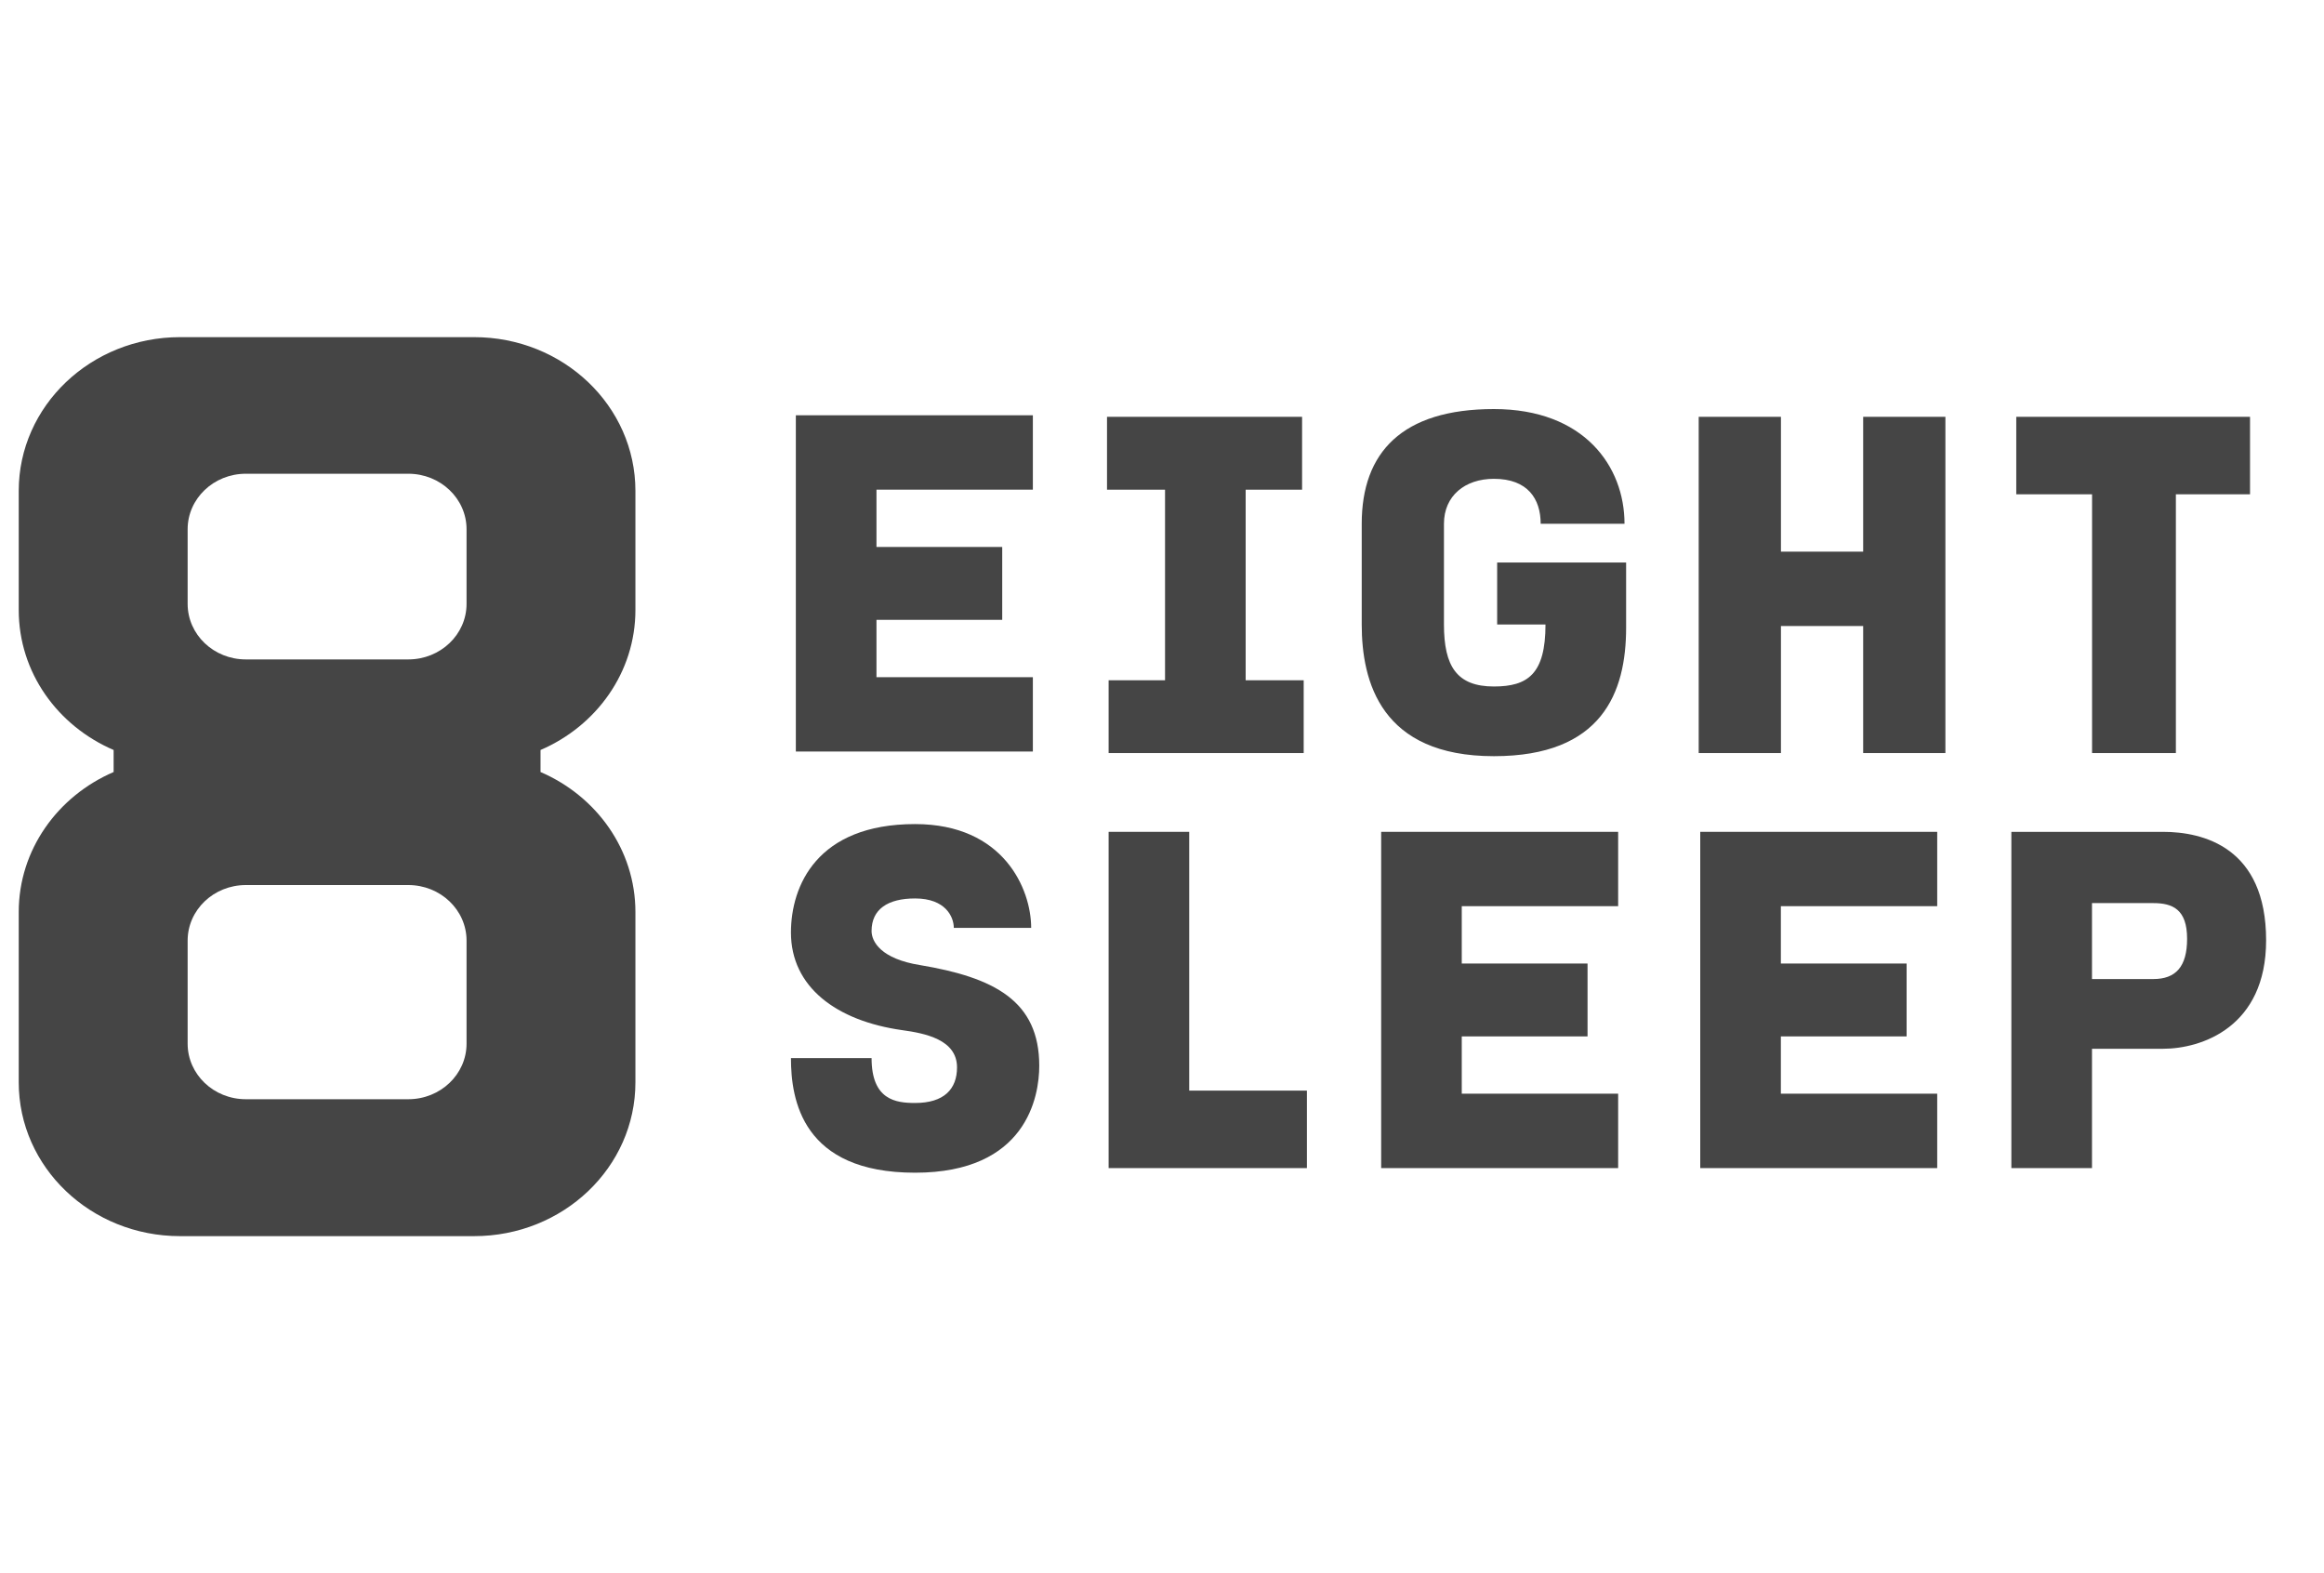
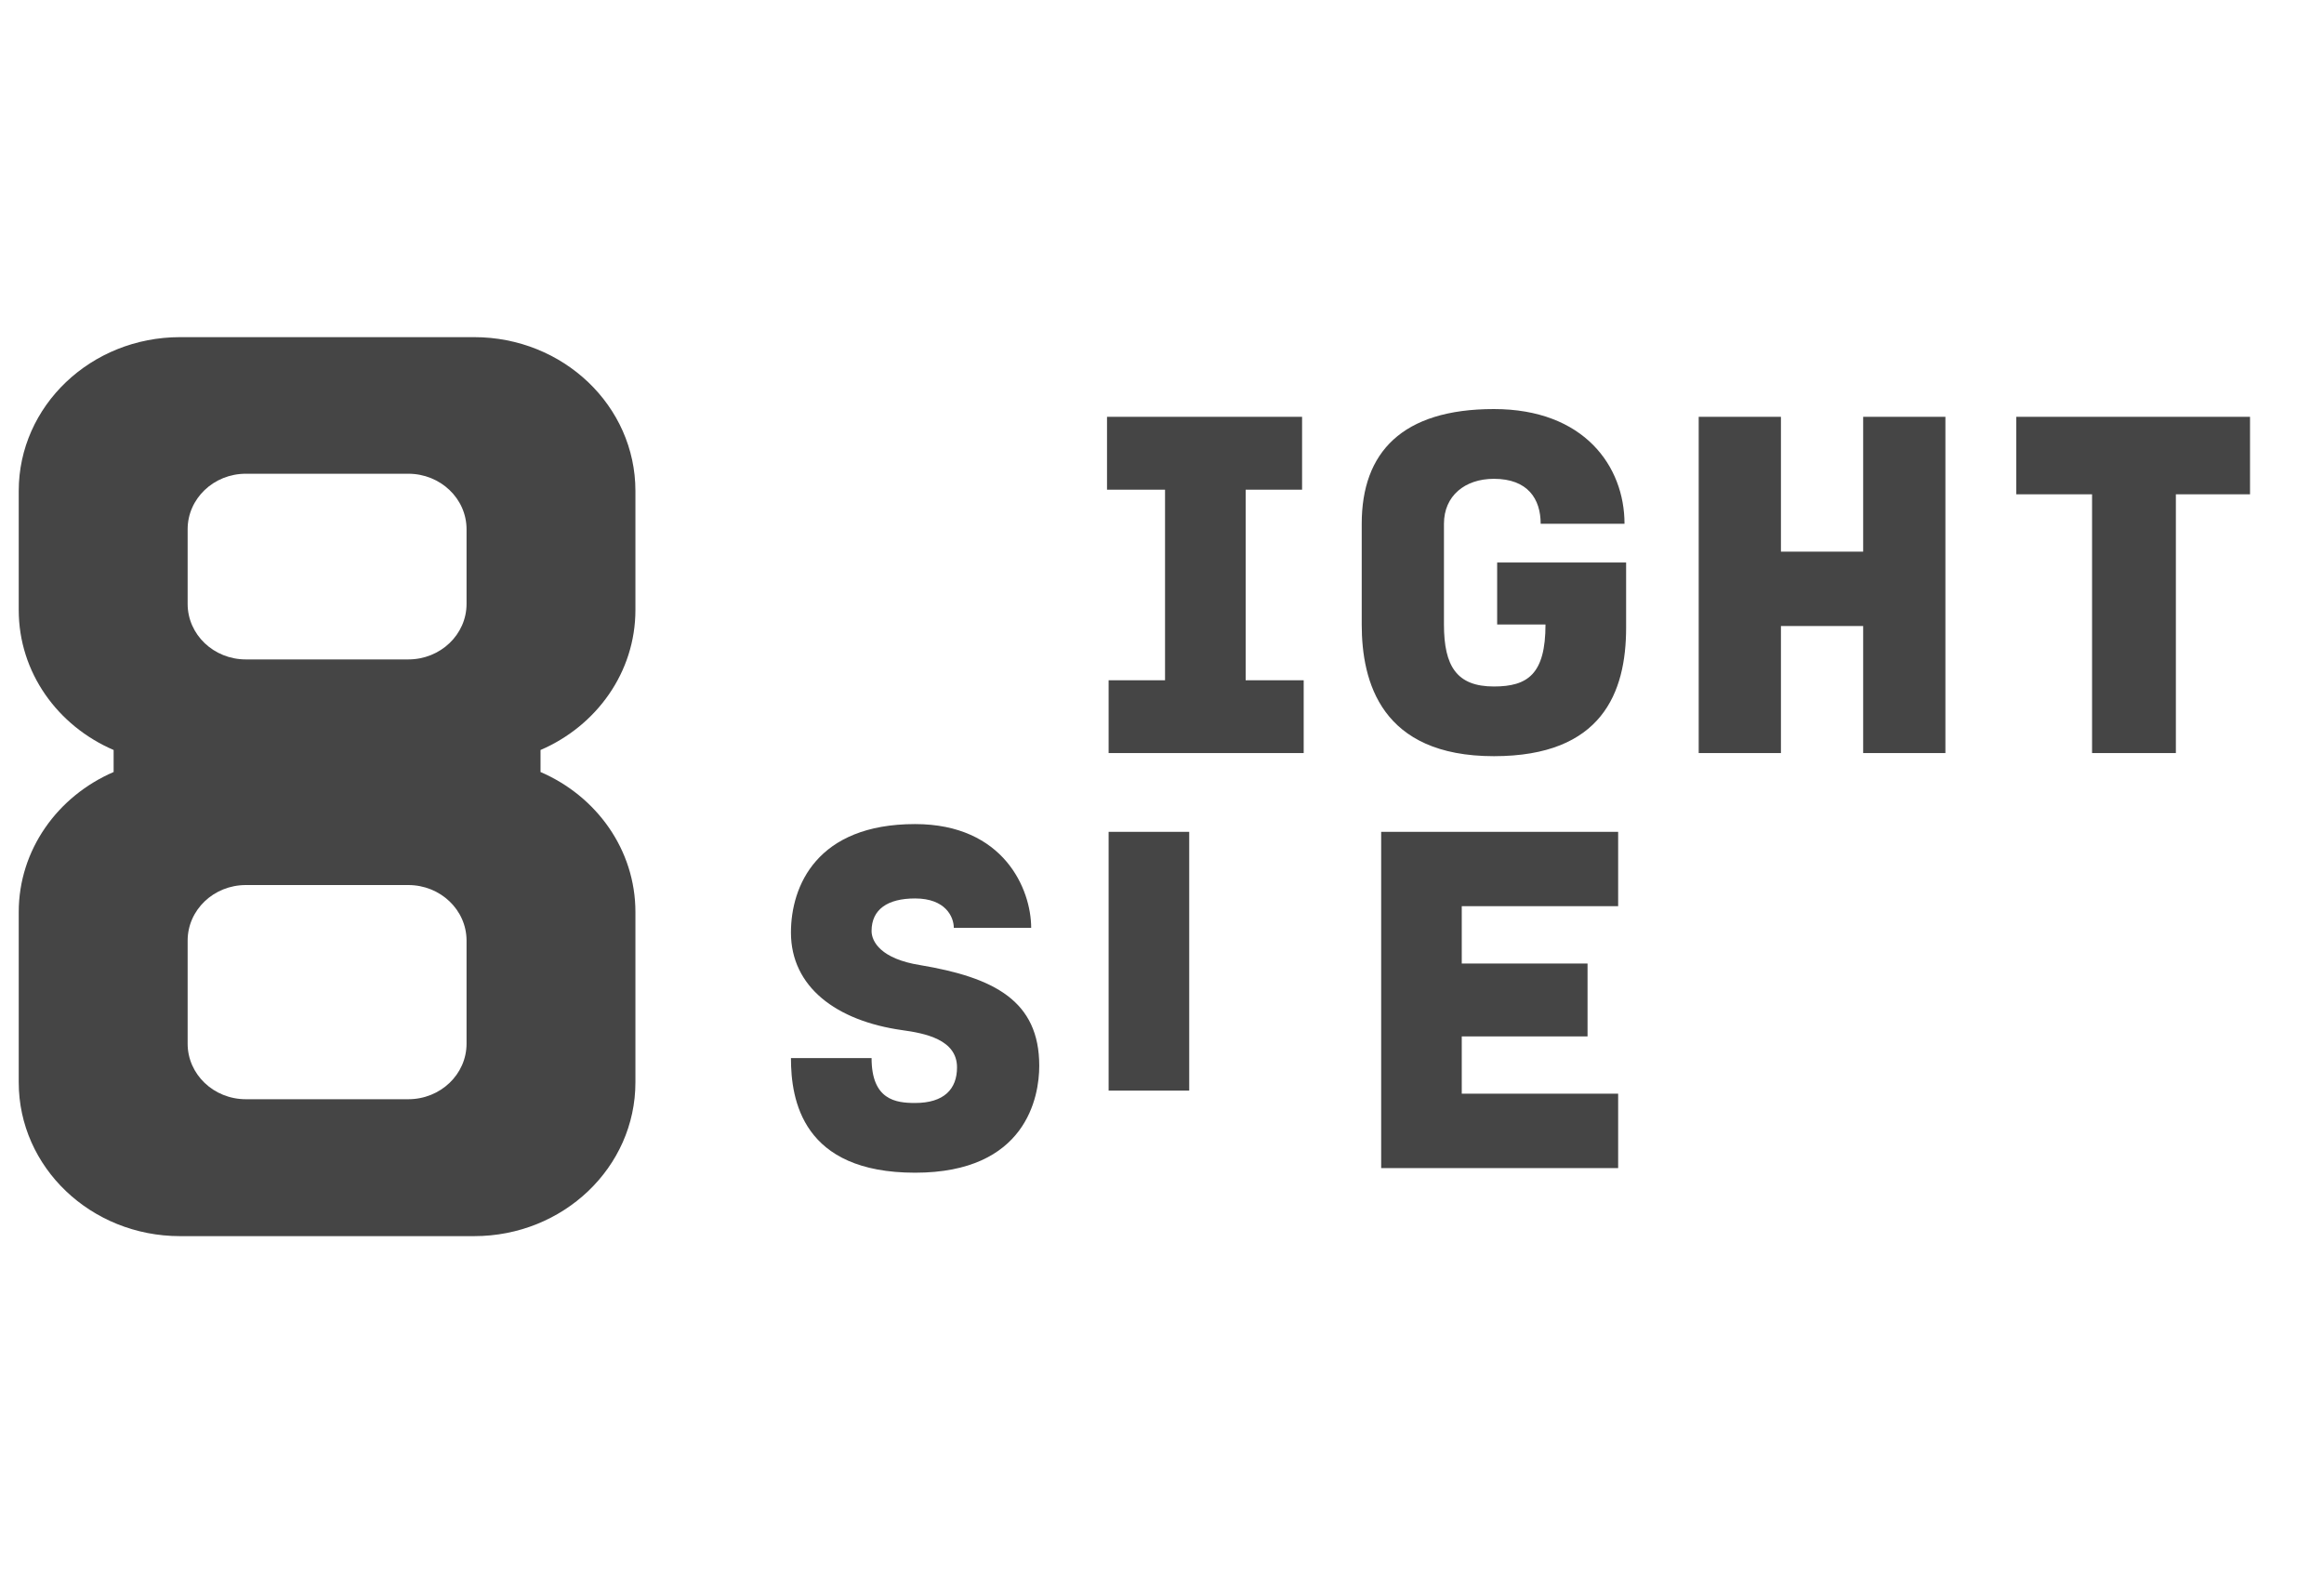
<svg xmlns="http://www.w3.org/2000/svg" width="65" height="44" viewBox="0 0 65 44" fill="none">
  <g clip-path="url(#clip0_5138_3643)">
    <path fill-rule="evenodd" clip-rule="evenodd" d="M17.772 17.059V13.729C17.772 11.353 15.754 9.429 13.261 9.429H5.036C2.543 9.429 0.524 11.353 0.524 13.729V17.059C0.524 18.81 1.614 20.302 3.178 20.975V21.591C1.614 22.265 0.524 23.765 0.524 25.507V30.27C0.524 32.647 2.543 34.571 5.036 34.571H13.261C15.754 34.571 17.772 32.647 17.772 30.27V25.507C17.772 23.765 16.683 22.265 15.118 21.591V20.975C16.683 20.302 17.772 18.801 17.772 17.059ZM13.049 29.188C13.049 30.046 12.319 30.742 11.42 30.742H6.876C5.977 30.742 5.248 30.046 5.248 29.188V26.306C5.248 25.448 5.977 24.752 6.876 24.752H11.42C12.319 24.752 13.049 25.448 13.049 26.306V29.188ZM5.248 14.802C5.248 13.944 5.977 13.249 6.876 13.249H11.42C12.319 13.249 13.049 13.944 13.049 14.802V16.888C13.049 17.747 12.319 18.442 11.42 18.442H6.876C5.977 18.442 5.248 17.747 5.248 16.888V14.802Z" fill="#454545" />
    <path d="M38.63 32.668H45.258V30.587H40.884V28.985H44.402V26.947H40.884V25.343H45.258V23.264H38.63V32.668Z" fill="#454545" />
    <path d="M49.811 15.428H52.111V11.657H54.411V21.061H52.111V17.508H49.811V21.061H47.511V11.657H49.811V15.428Z" fill="#454545" />
-     <path d="M47.554 32.668H54.182V30.587H49.809V28.985H53.326V26.947H49.809V25.343H54.182V23.264H47.554V32.668Z" fill="#454545" />
-     <path fill-rule="evenodd" clip-rule="evenodd" d="M56.256 23.264H60.495C61.623 23.264 63.381 23.697 63.381 26.298C63.381 28.724 61.577 29.331 60.495 29.331H58.511V32.668H56.256V23.264ZM58.511 27.381H60.225C60.856 27.381 61.171 27.034 61.171 26.254C61.171 25.43 60.766 25.257 60.225 25.257H58.511V27.381Z" fill="#454545" />
    <path d="M41.874 17.465H43.226C43.226 18.851 42.731 19.199 41.783 19.199C40.746 19.199 40.386 18.635 40.386 17.465V14.648C40.386 13.867 40.972 13.391 41.783 13.391C42.731 13.391 43.091 13.954 43.091 14.648H45.436C45.436 13.044 44.309 11.44 41.783 11.44C39.213 11.44 38.086 12.654 38.086 14.648V17.465C38.086 19.068 38.627 21.148 41.783 21.148C44.805 21.148 45.481 19.372 45.481 17.552V15.731H41.874V17.465Z" fill="#454545" />
    <path d="M24.377 26.037C24.377 26.34 24.647 26.817 25.73 26.99C27.804 27.337 29.067 27.987 29.067 29.807C29.067 30.674 28.706 32.797 25.594 32.797C22.438 32.797 22.122 30.761 22.122 29.591H24.377C24.377 30.761 25.053 30.847 25.594 30.847C26.406 30.847 26.767 30.457 26.767 29.851C26.767 29.07 25.865 28.897 25.234 28.81C23.385 28.55 22.122 27.597 22.122 26.08C22.122 24.78 22.844 23.047 25.594 23.047C28.074 23.047 28.841 24.867 28.841 25.95H26.677C26.677 25.647 26.451 25.127 25.594 25.127C24.828 25.127 24.377 25.43 24.377 26.037Z" fill="#454545" />
-     <path d="M28.888 18.939H24.514V17.335H28.031V15.297H24.514V13.694H28.888V11.614H22.259V21.018H28.888V18.939Z" fill="#454545" />
-     <path d="M31.007 23.264H33.261V30.501H36.553V32.668H31.007V23.264Z" fill="#454545" />
+     <path d="M31.007 23.264H33.261V30.501H36.553H31.007V23.264Z" fill="#454545" />
    <path d="M58.513 21.061H60.857V13.824H62.931V11.657H56.393V13.824H58.513V21.061Z" fill="#454545" />
    <path d="M31.007 19.025H32.585V13.695H30.962V11.657H36.418V13.695H34.84V19.025H36.463V21.061H31.007V19.025Z" fill="#454545" />
  </g>
  <defs>
    <clipPath id="clip0_5138_3643">
      <rect width="64" height="44" fill="white" transform="translate(0.524)" />
    </clipPath>
  </defs>
</svg>